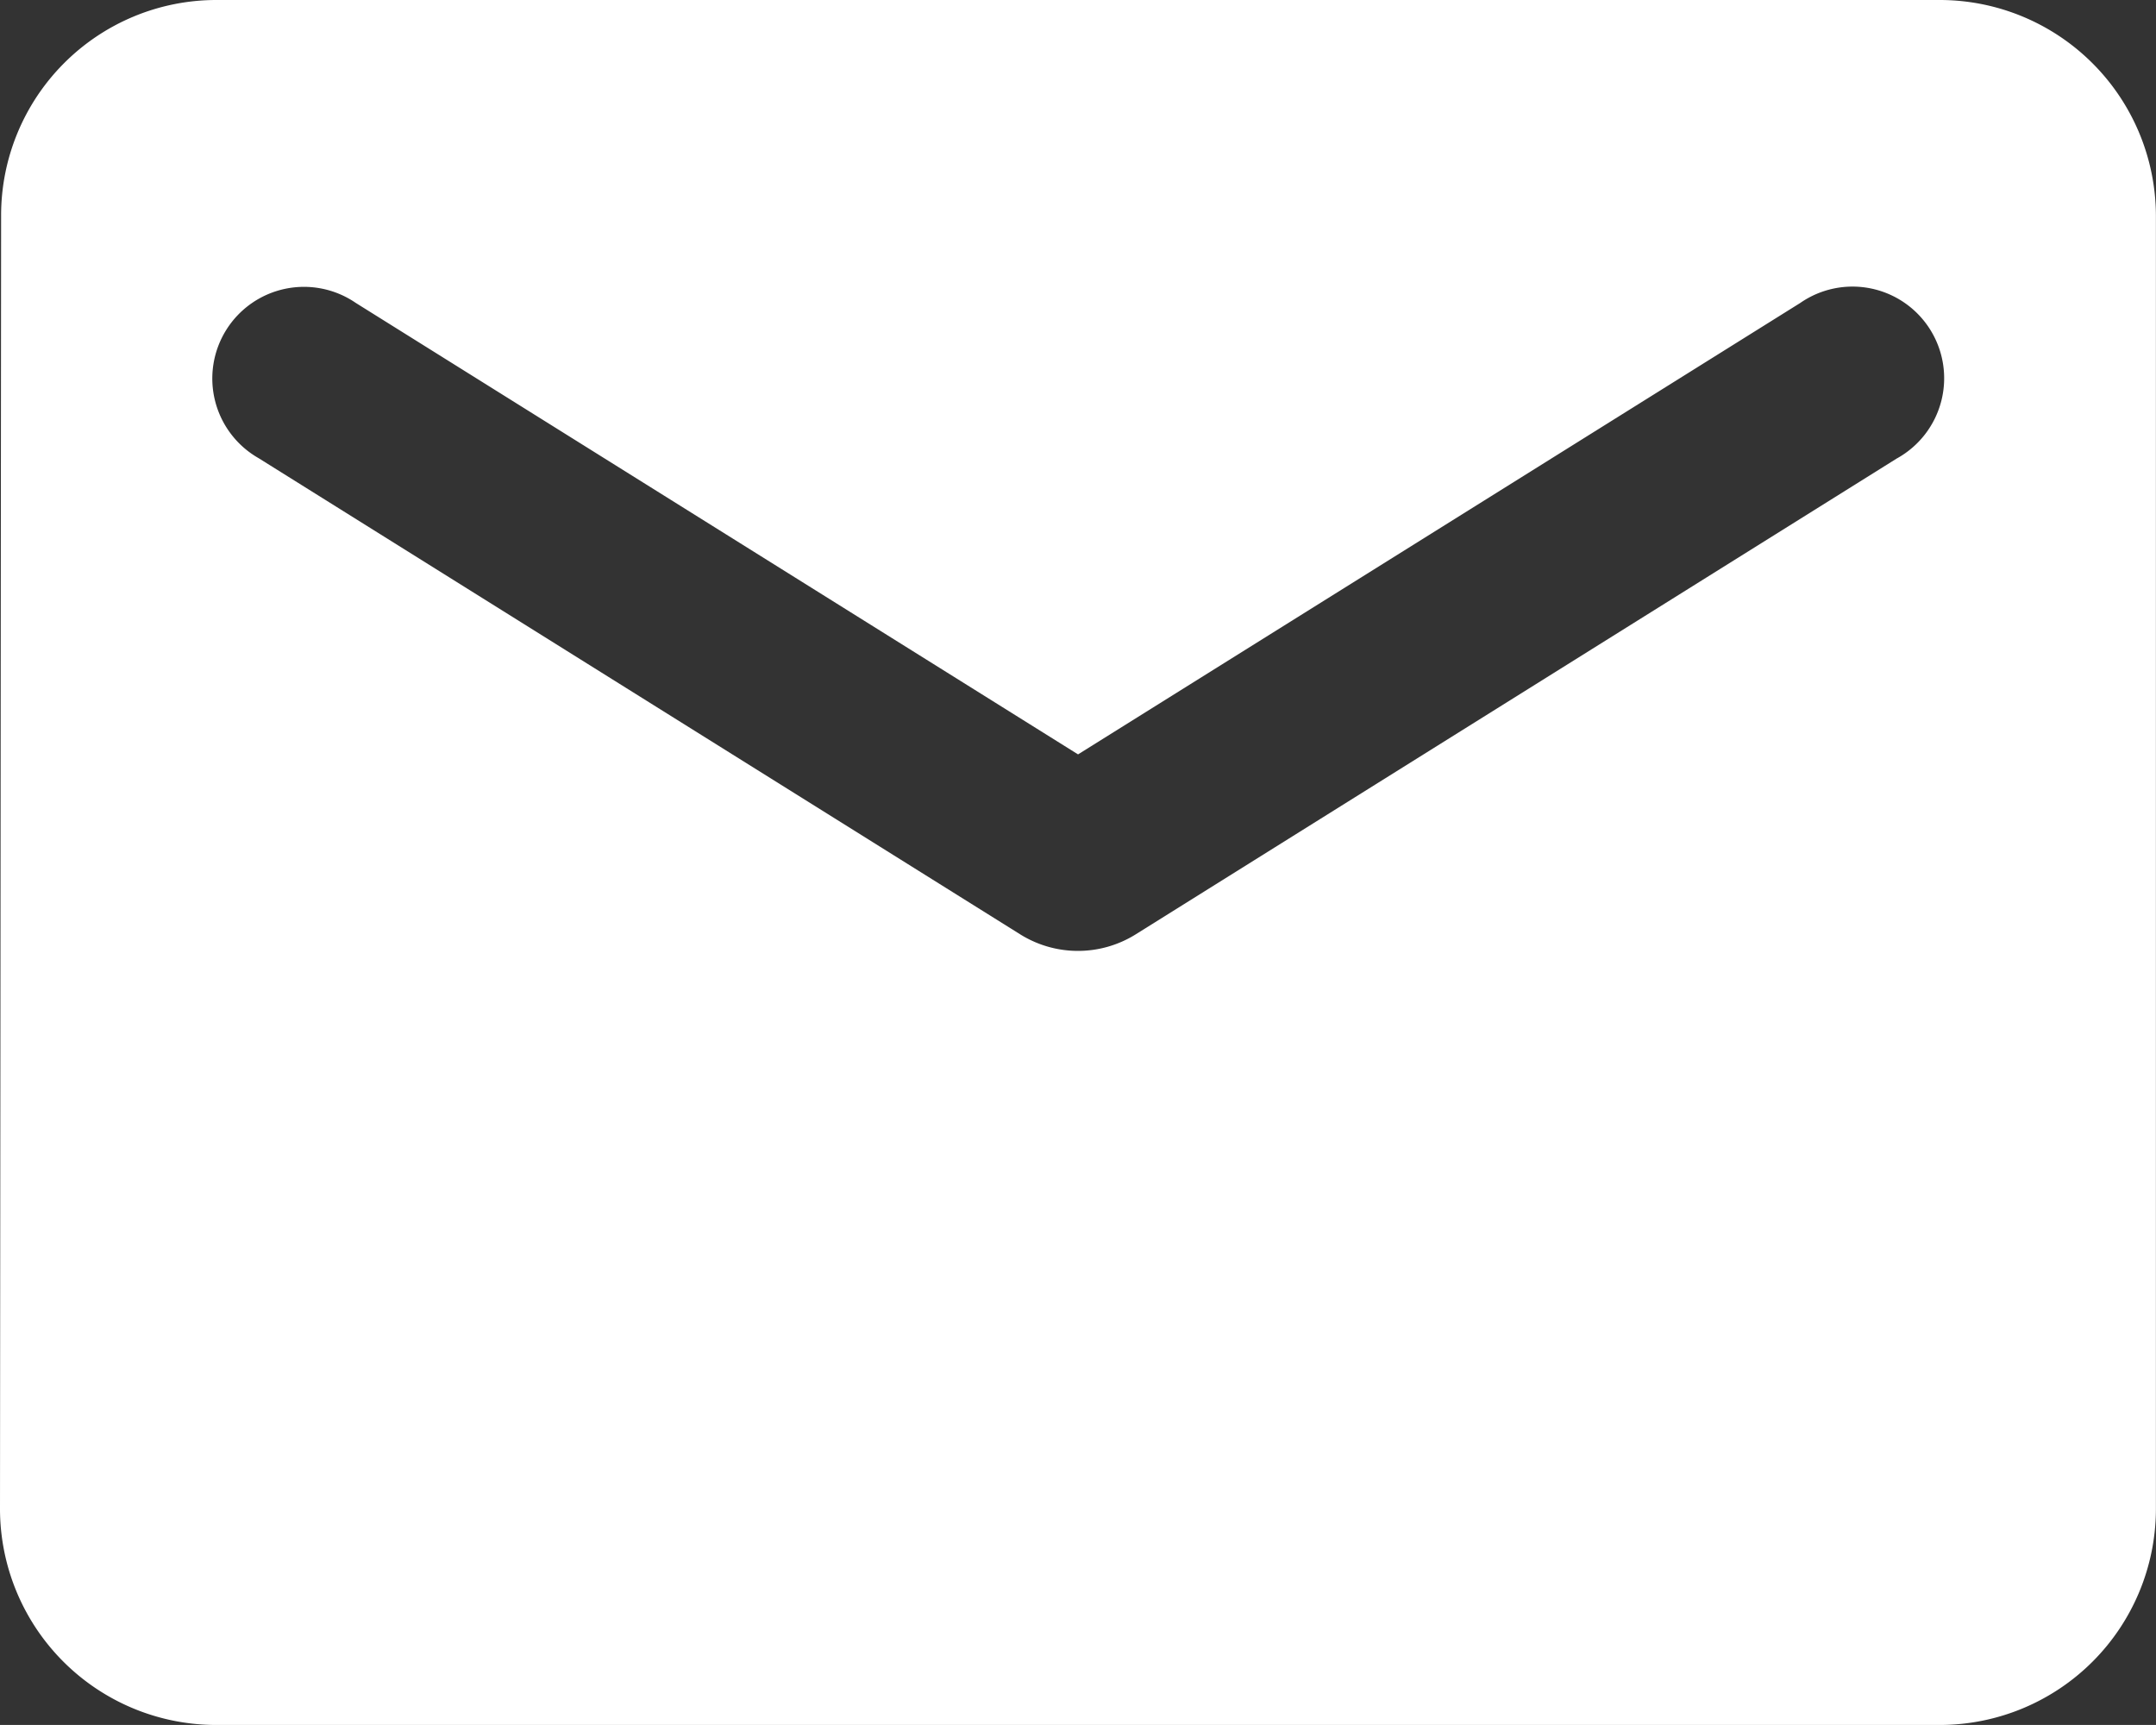
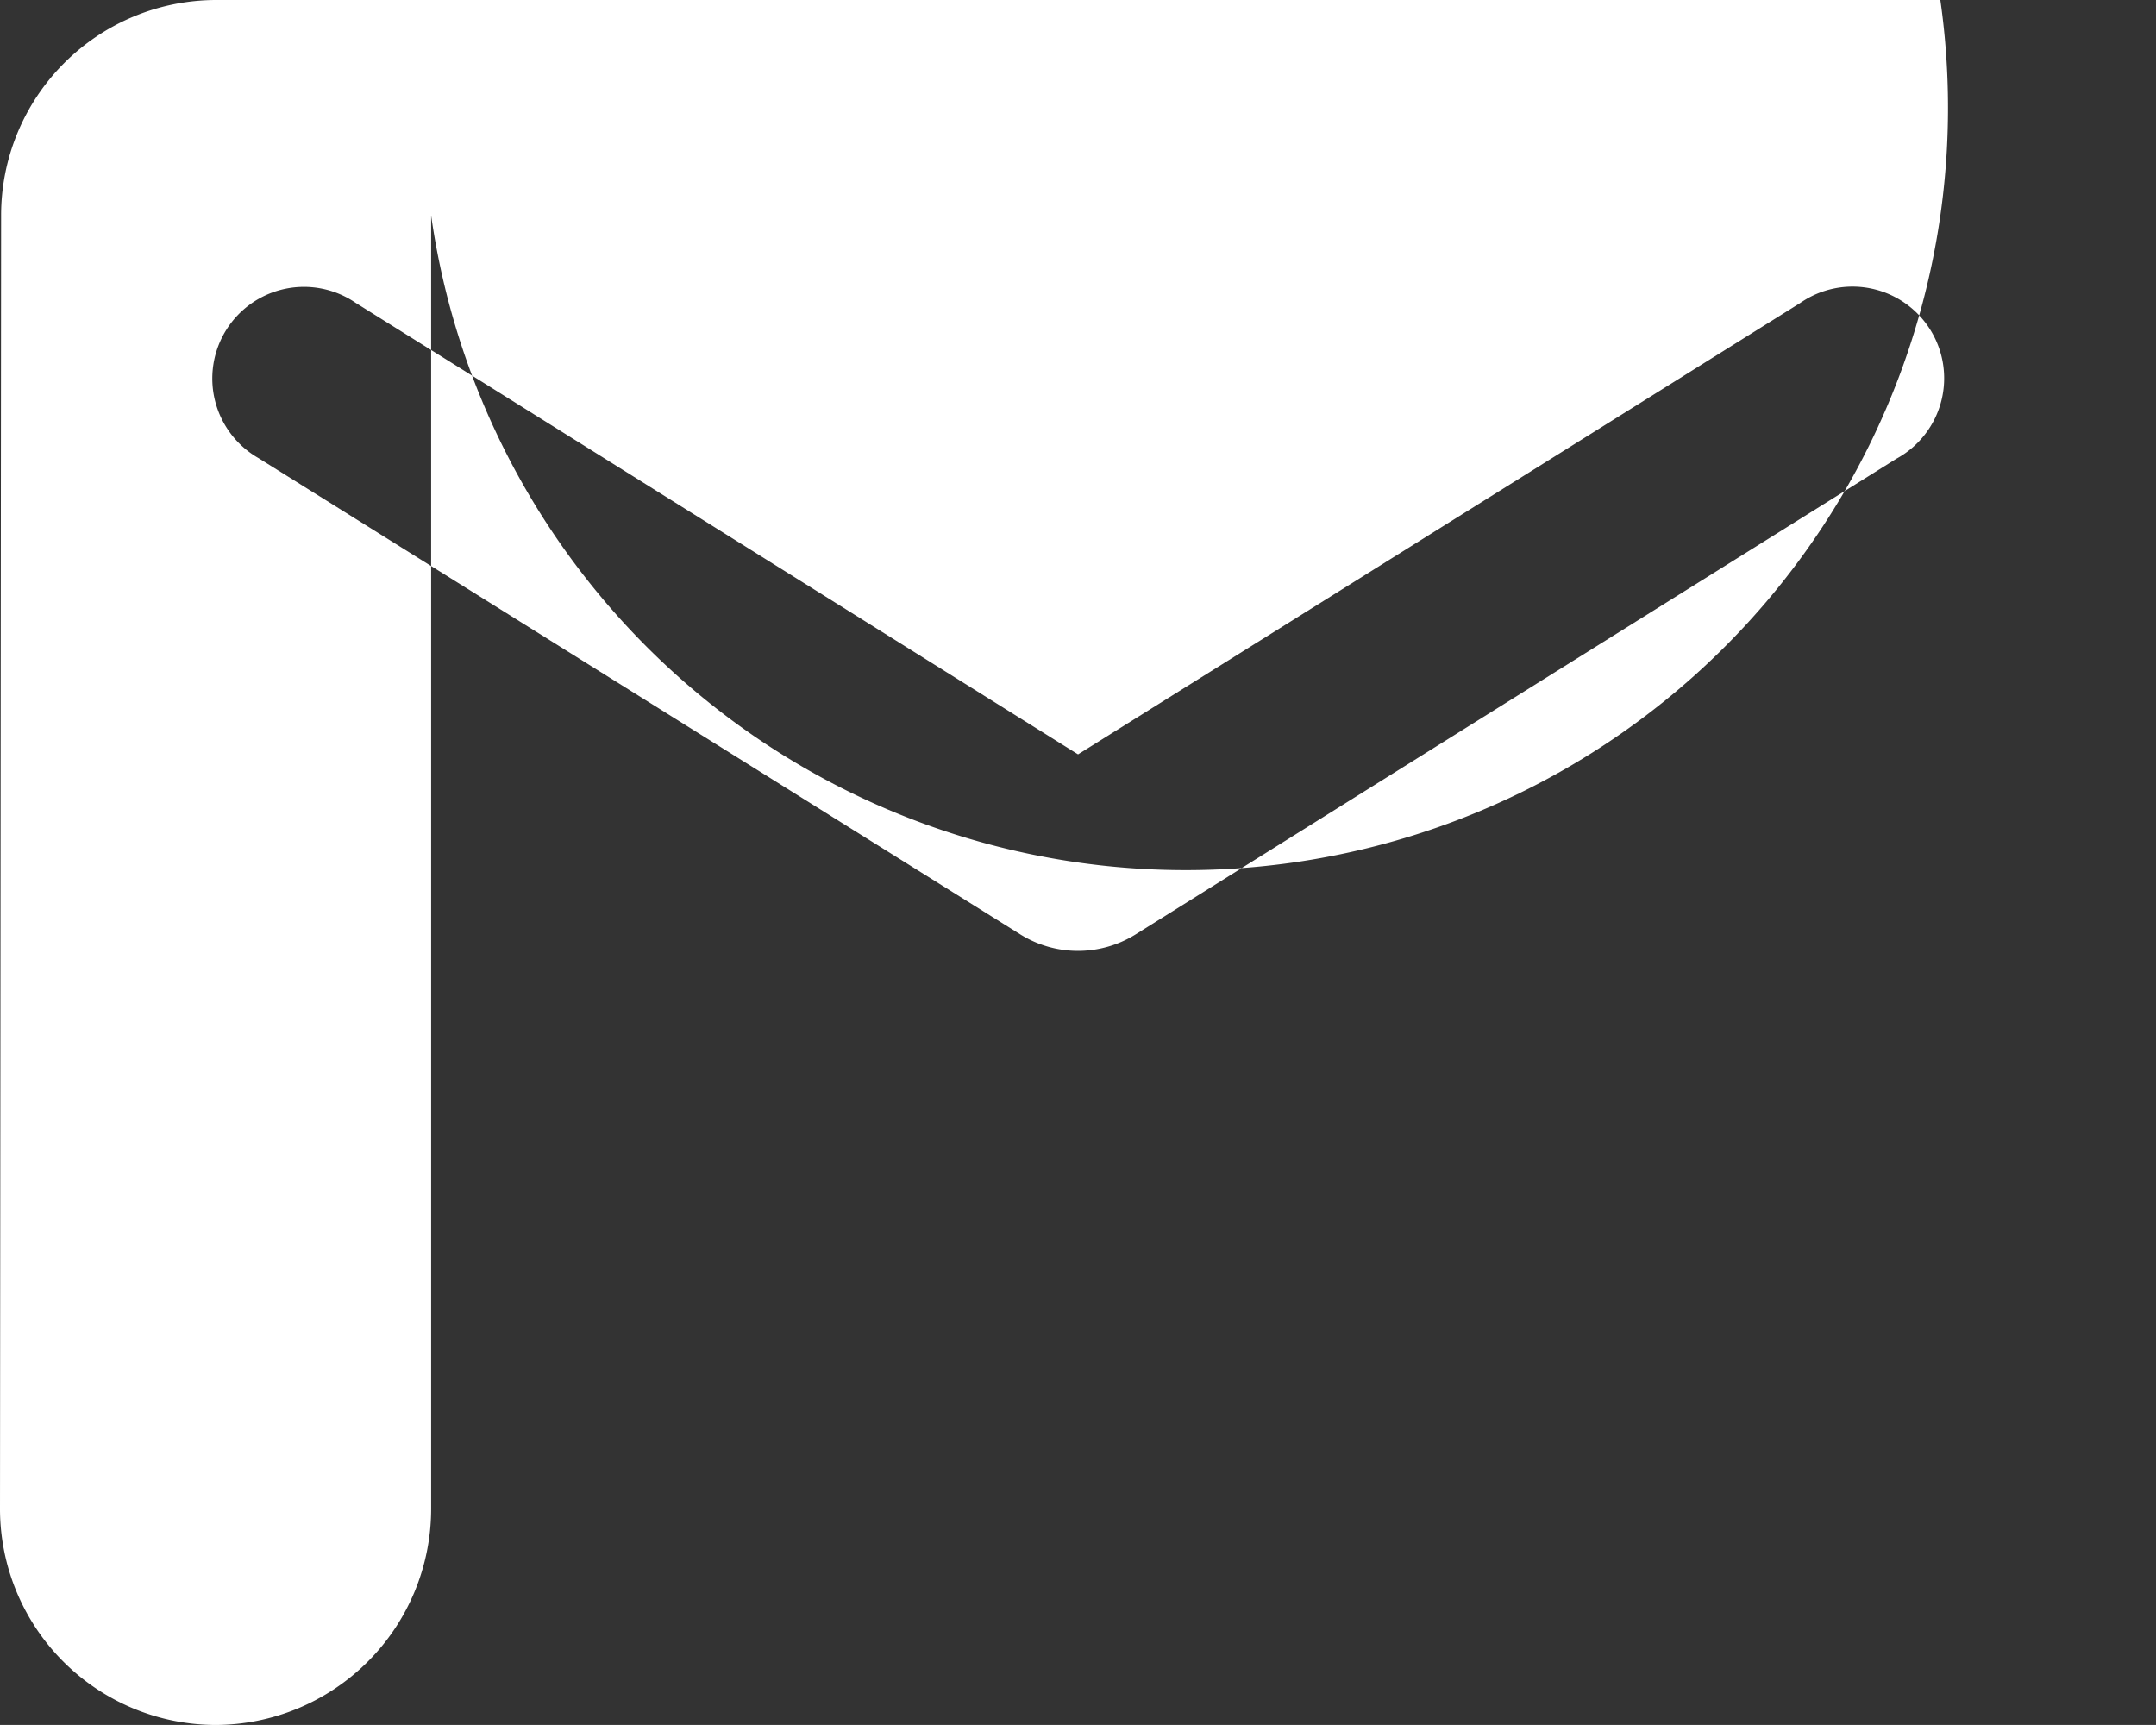
<svg xmlns="http://www.w3.org/2000/svg" width="25.313" height="20.25" viewBox="0 0 25.313 20.25">
  <rect x="0" y="0" width="25.313" height="20.25" fill="#333333" stroke="none" />
-   <path id="Icon_material-round-email" data-name="Icon material-round-email" d="M25.781,6H5.531A2.528,2.528,0,0,0,3.013,8.531L3,23.719A2.539,2.539,0,0,0,5.531,26.25h20.25a2.539,2.539,0,0,0,2.531-2.531V8.531A2.539,2.539,0,0,0,25.781,6Zm-.506,5.379-8.948,5.594a1.28,1.28,0,0,1-1.342,0L6.037,11.379A1.076,1.076,0,1,1,7.177,9.556l8.48,5.3,8.48-5.3a1.076,1.076,0,1,1,1.139,1.823Z" transform="translate(-3 -6)" fill="#fff" />
+   <path id="Icon_material-round-email" data-name="Icon material-round-email" d="M25.781,6H5.531A2.528,2.528,0,0,0,3.013,8.531L3,23.719A2.539,2.539,0,0,0,5.531,26.25a2.539,2.539,0,0,0,2.531-2.531V8.531A2.539,2.539,0,0,0,25.781,6Zm-.506,5.379-8.948,5.594a1.28,1.28,0,0,1-1.342,0L6.037,11.379A1.076,1.076,0,1,1,7.177,9.556l8.48,5.3,8.48-5.3a1.076,1.076,0,1,1,1.139,1.823Z" transform="translate(-3 -6)" fill="#fff" />
</svg>